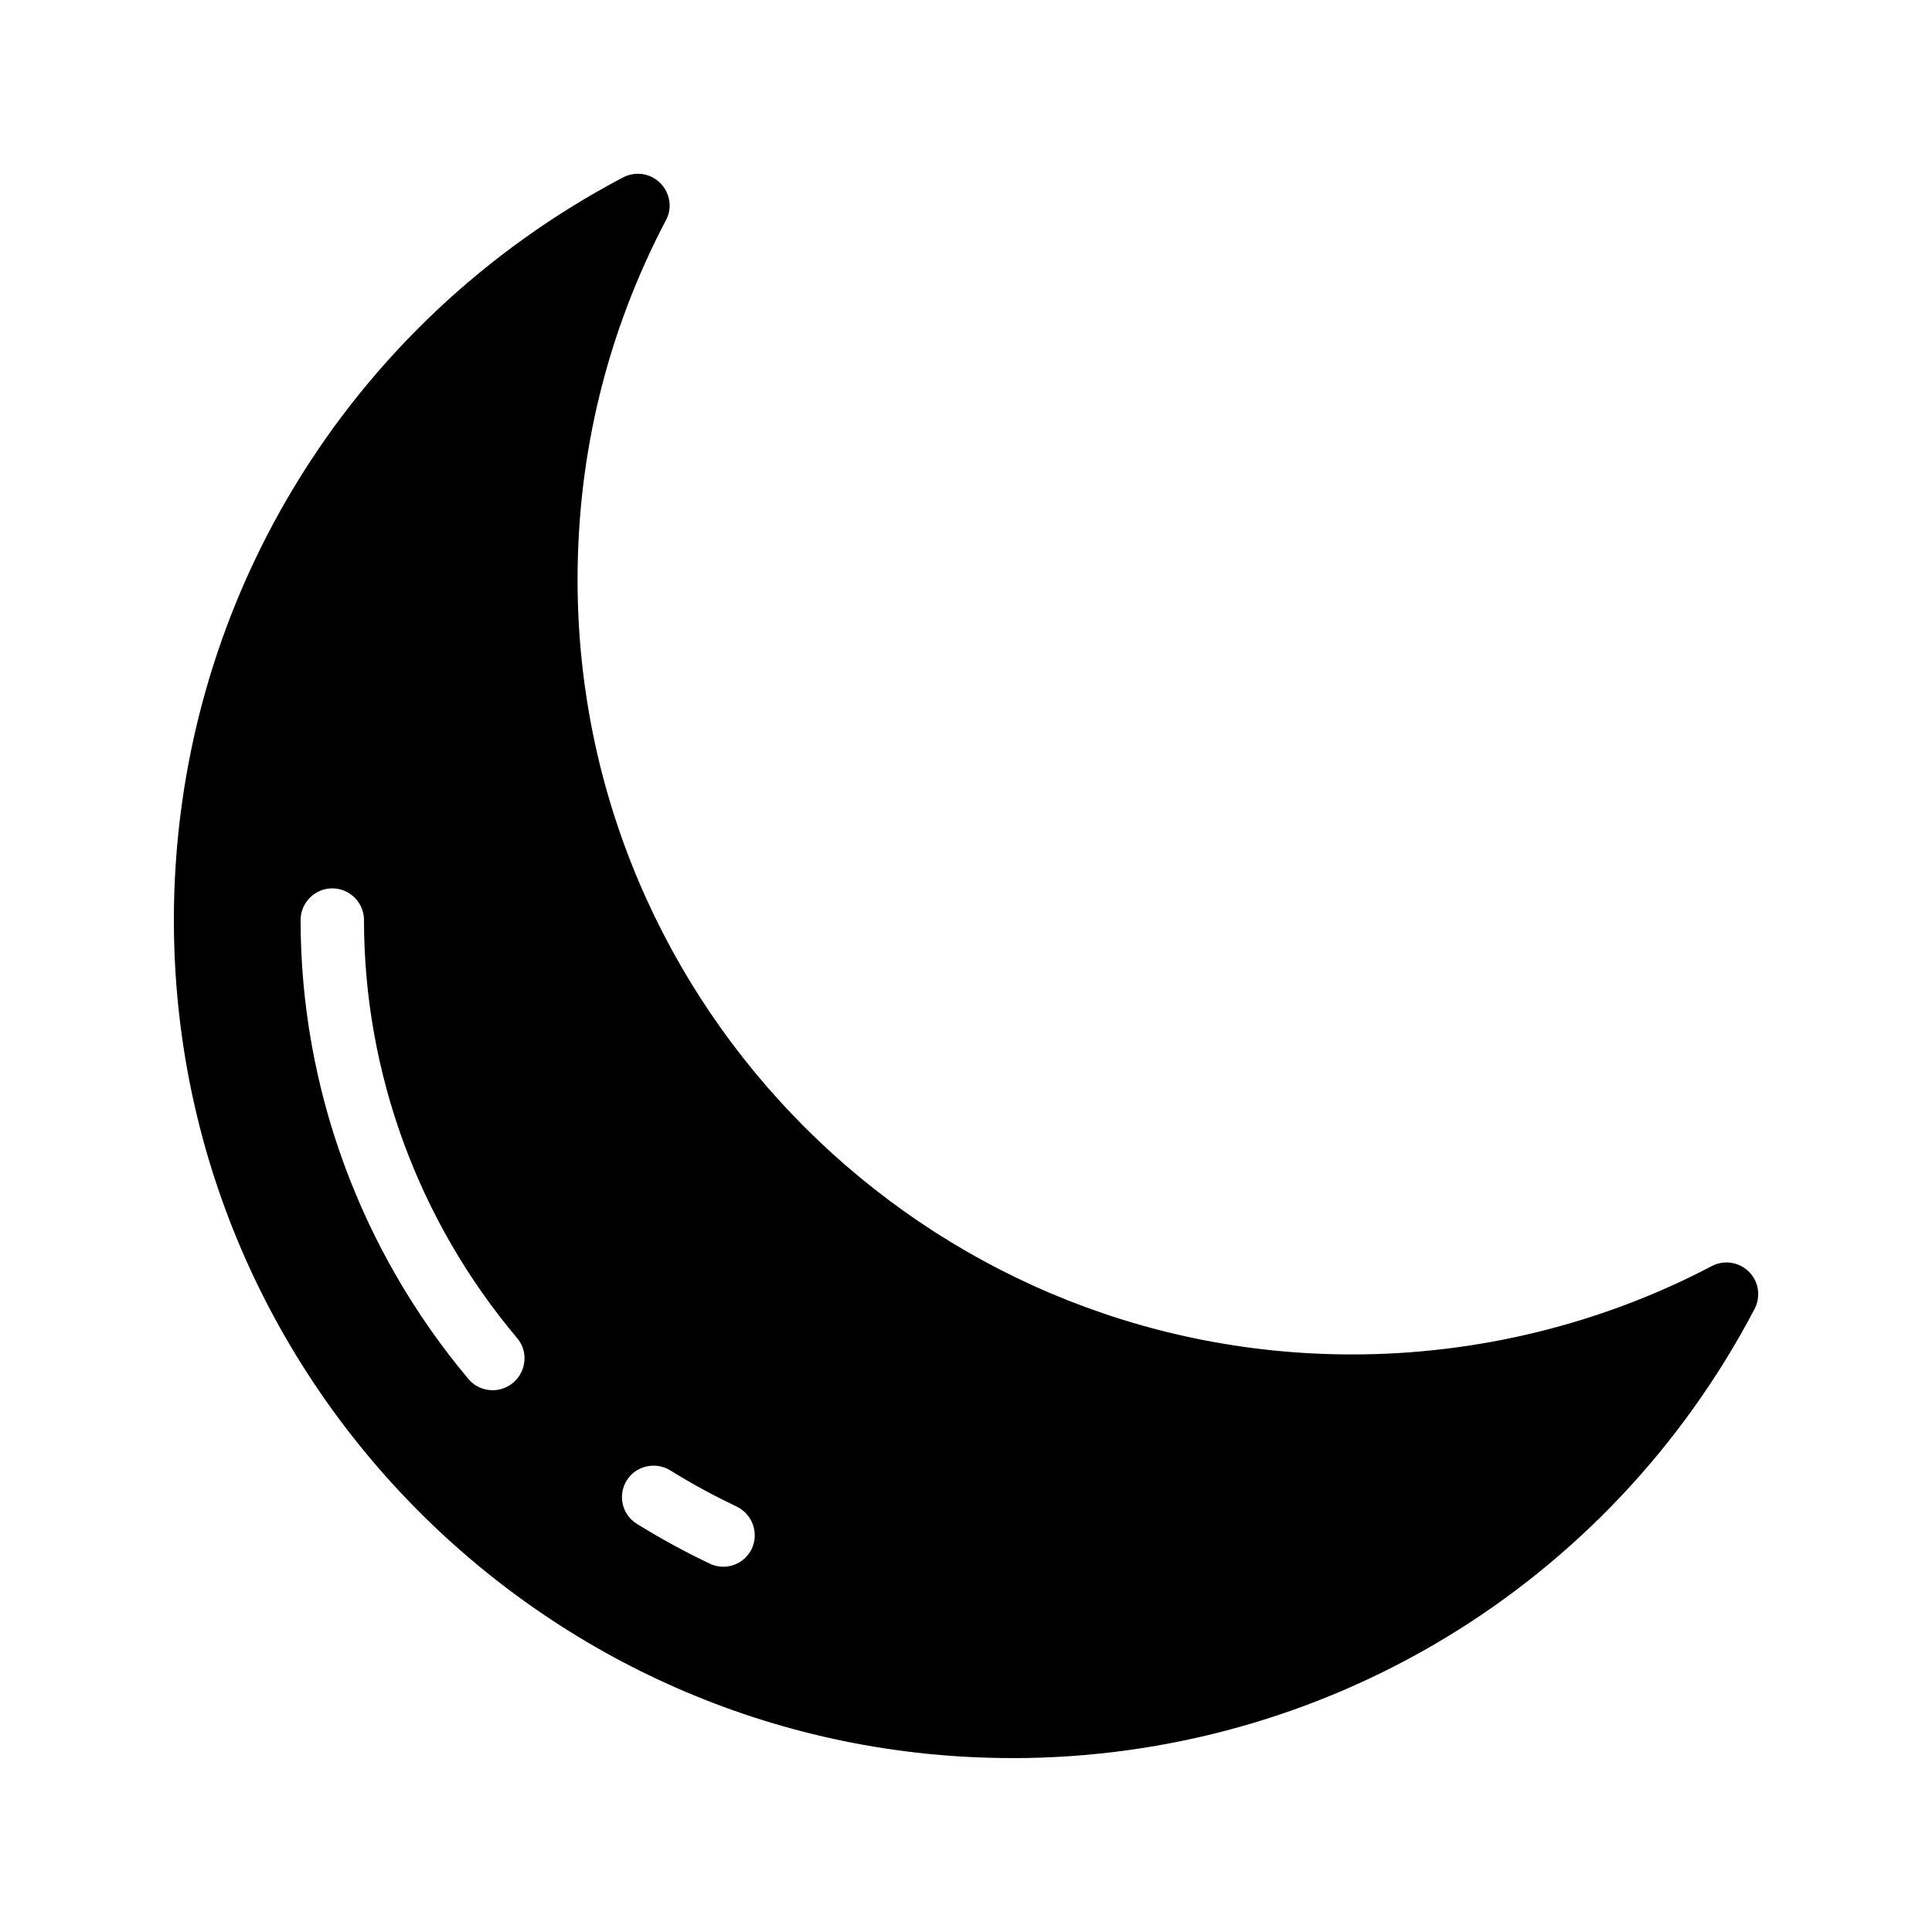
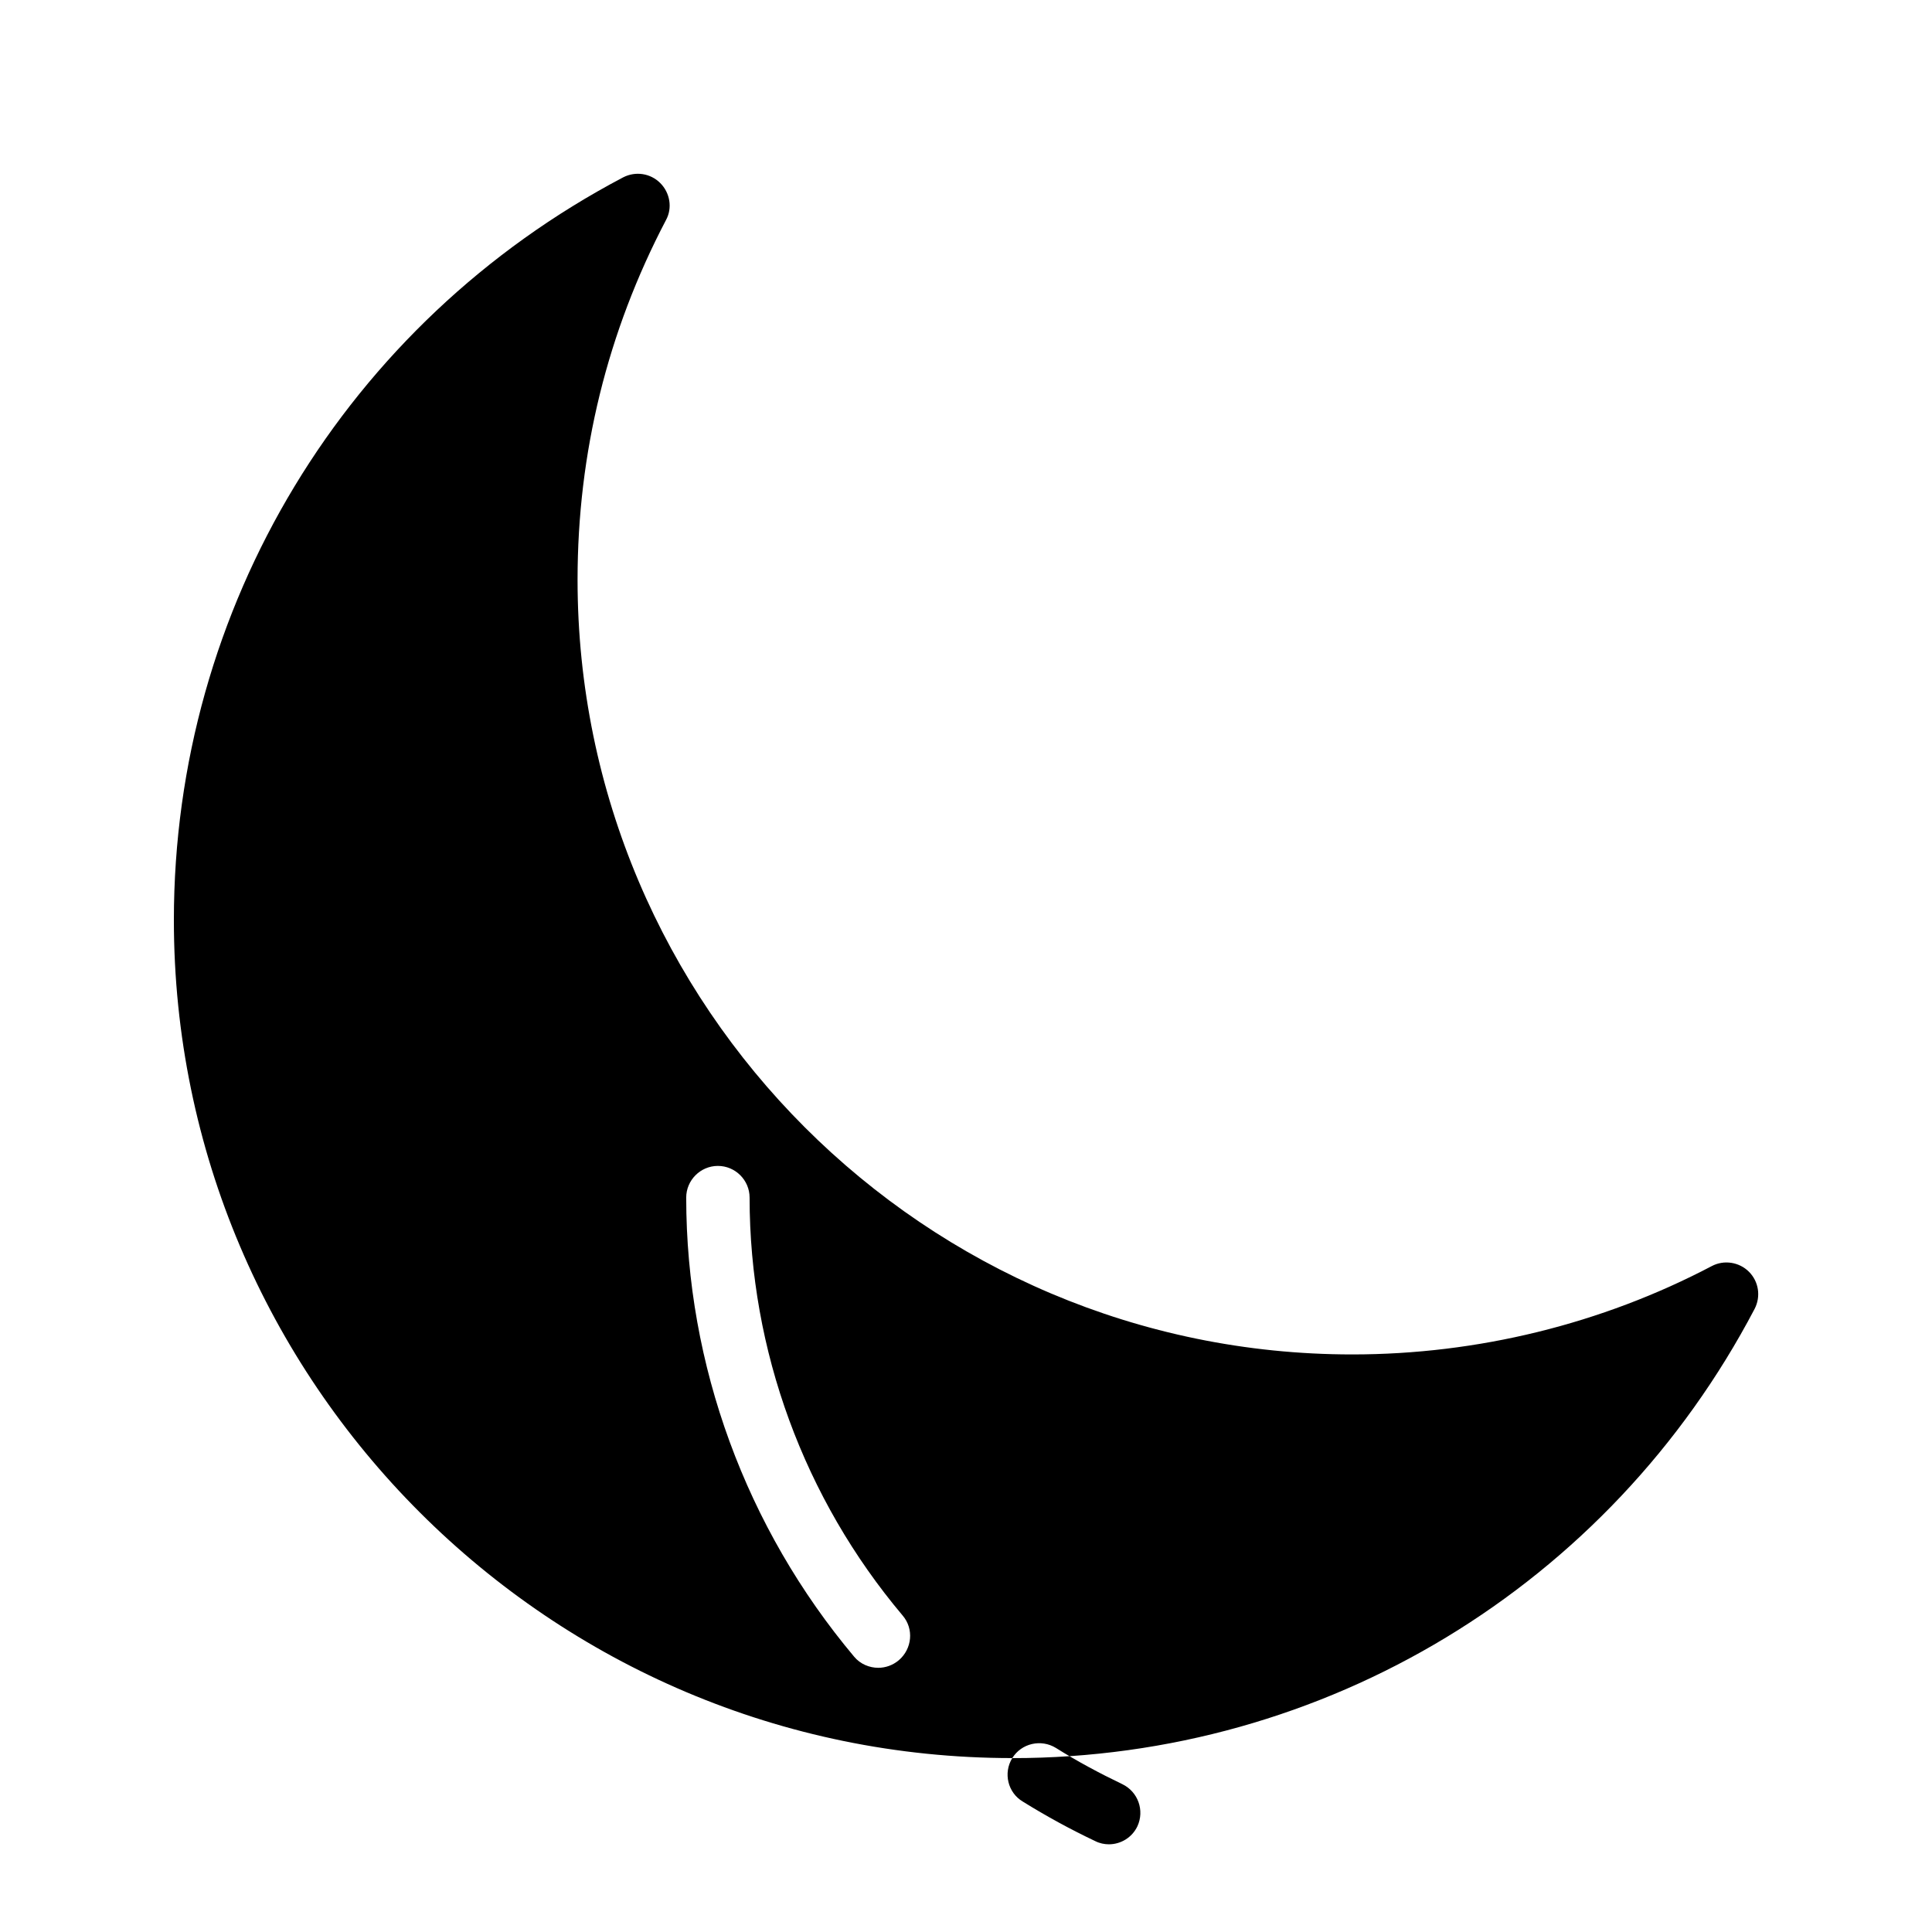
<svg xmlns="http://www.w3.org/2000/svg" fill="#000000" width="800px" height="800px" version="1.1" viewBox="144 144 512 512">
-   <path d="m412.26 609.92c82.793 0 158.2-45.594 196.74-119.07 1.68-3.273 1.09-7.223-1.512-9.824-2.602-2.602-6.633-3.191-9.824-1.512-29.223 15.367-62.137 23.426-95.305 23.426-113.19 0-205.3-92.113-205.3-205.3 0-33.586 7.894-65.664 23.426-95.305 1.762-3.191 1.09-7.223-1.512-9.824-2.602-2.602-6.551-3.191-9.824-1.512-73.387 38.625-119.07 113.95-119.07 196.82 0 122.43 99.672 222.09 222.18 222.09zm-102.19-73.555c2.434-3.945 7.641-5.121 11.586-2.688 5.625 3.527 11.586 6.719 17.551 9.574 4.199 2.016 5.961 6.969 4.031 11.168-1.426 3.023-4.449 4.785-7.559 4.785-1.176 0-2.434-0.25-3.609-0.84-6.551-3.106-13.016-6.633-19.23-10.496-3.945-2.352-5.207-7.559-2.769-11.504zm-78.008-156.94c4.617 0 8.398 3.777 8.398 8.398 0 40.473 14.441 79.77 40.559 110.75 3.023 3.527 2.519 8.816-1.008 11.84-1.594 1.344-3.527 2.016-5.457 2.016-2.352 0-4.785-1.008-6.383-2.938-28.637-34.094-44.508-77.254-44.508-121.67 0-4.621 3.781-8.398 8.398-8.398z" />
+   <path d="m412.26 609.92c82.793 0 158.2-45.594 196.74-119.07 1.68-3.273 1.09-7.223-1.512-9.824-2.602-2.602-6.633-3.191-9.824-1.512-29.223 15.367-62.137 23.426-95.305 23.426-113.19 0-205.3-92.113-205.3-205.3 0-33.586 7.894-65.664 23.426-95.305 1.762-3.191 1.09-7.223-1.512-9.824-2.602-2.602-6.551-3.191-9.824-1.512-73.387 38.625-119.07 113.95-119.07 196.82 0 122.43 99.672 222.09 222.18 222.09zc2.434-3.945 7.641-5.121 11.586-2.688 5.625 3.527 11.586 6.719 17.551 9.574 4.199 2.016 5.961 6.969 4.031 11.168-1.426 3.023-4.449 4.785-7.559 4.785-1.176 0-2.434-0.25-3.609-0.84-6.551-3.106-13.016-6.633-19.23-10.496-3.945-2.352-5.207-7.559-2.769-11.504zm-78.008-156.94c4.617 0 8.398 3.777 8.398 8.398 0 40.473 14.441 79.77 40.559 110.75 3.023 3.527 2.519 8.816-1.008 11.84-1.594 1.344-3.527 2.016-5.457 2.016-2.352 0-4.785-1.008-6.383-2.938-28.637-34.094-44.508-77.254-44.508-121.67 0-4.621 3.781-8.398 8.398-8.398z" />
</svg>